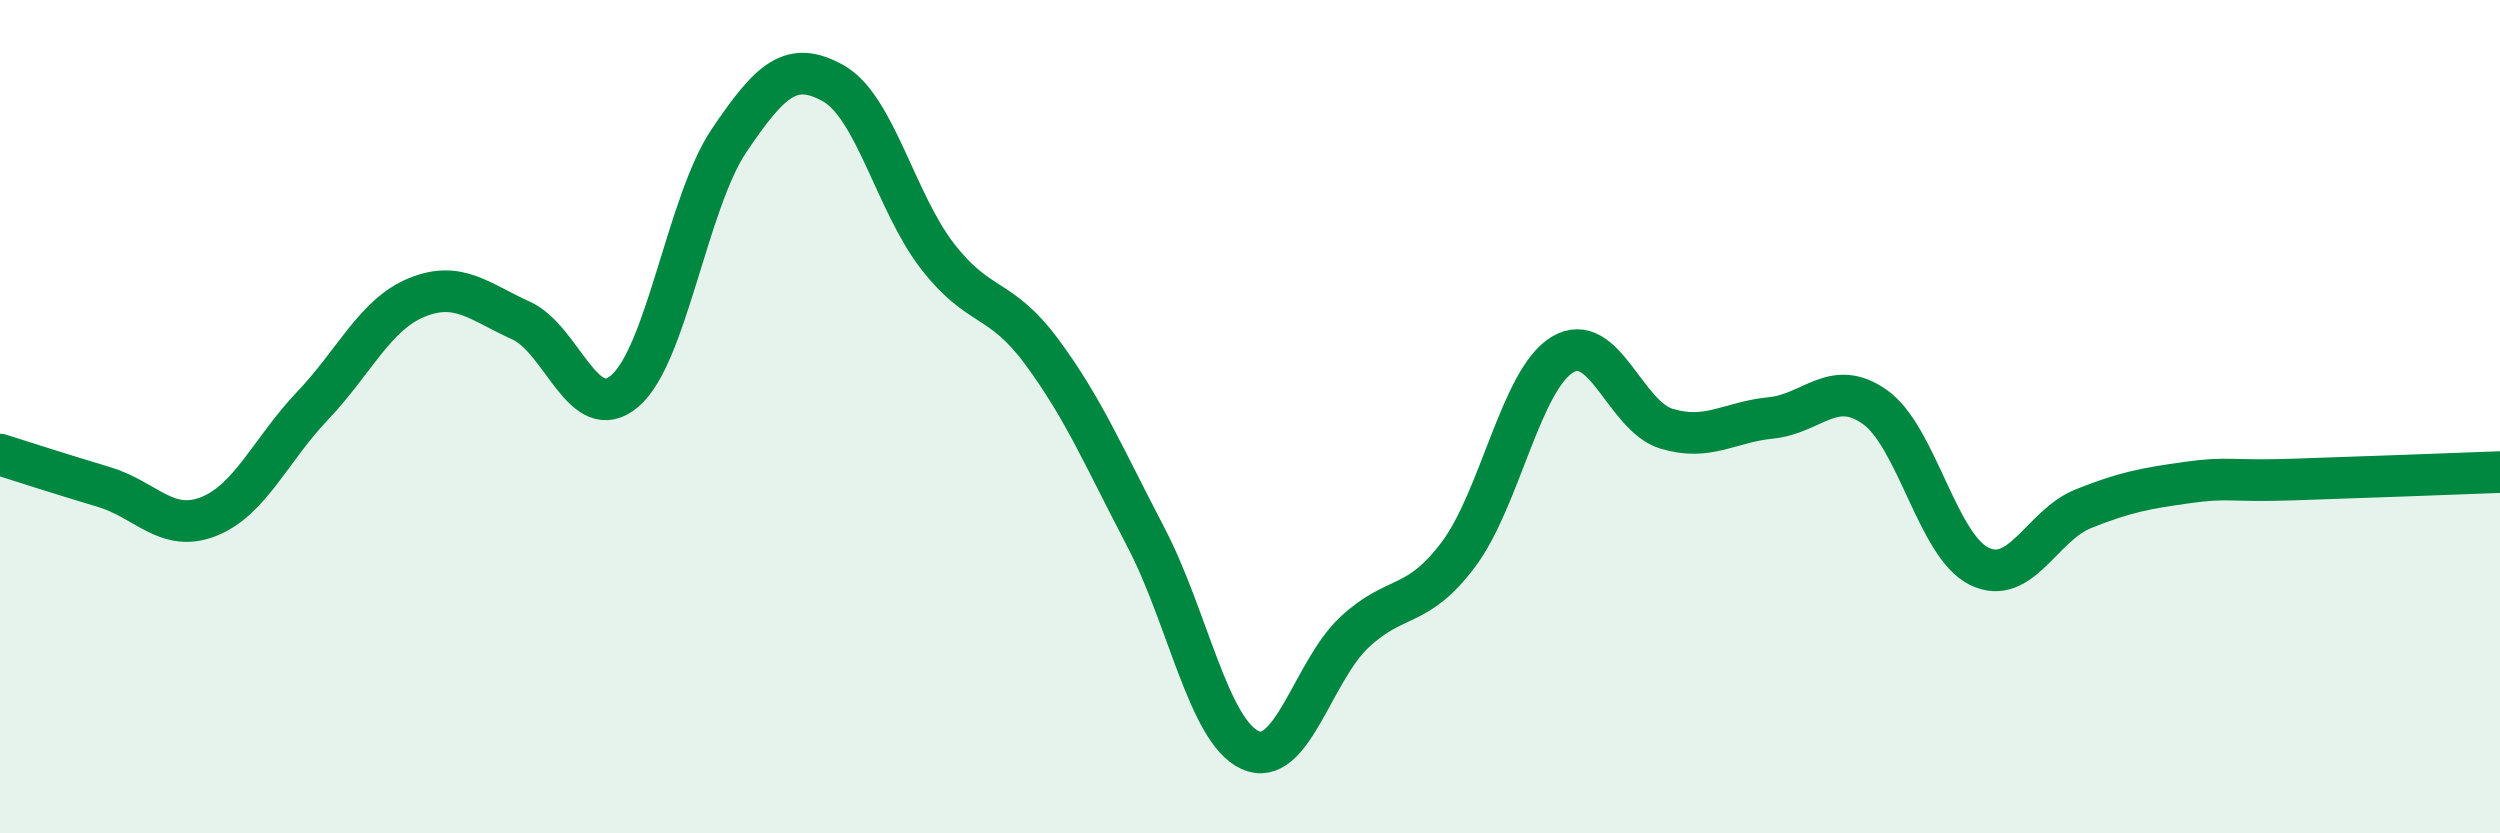
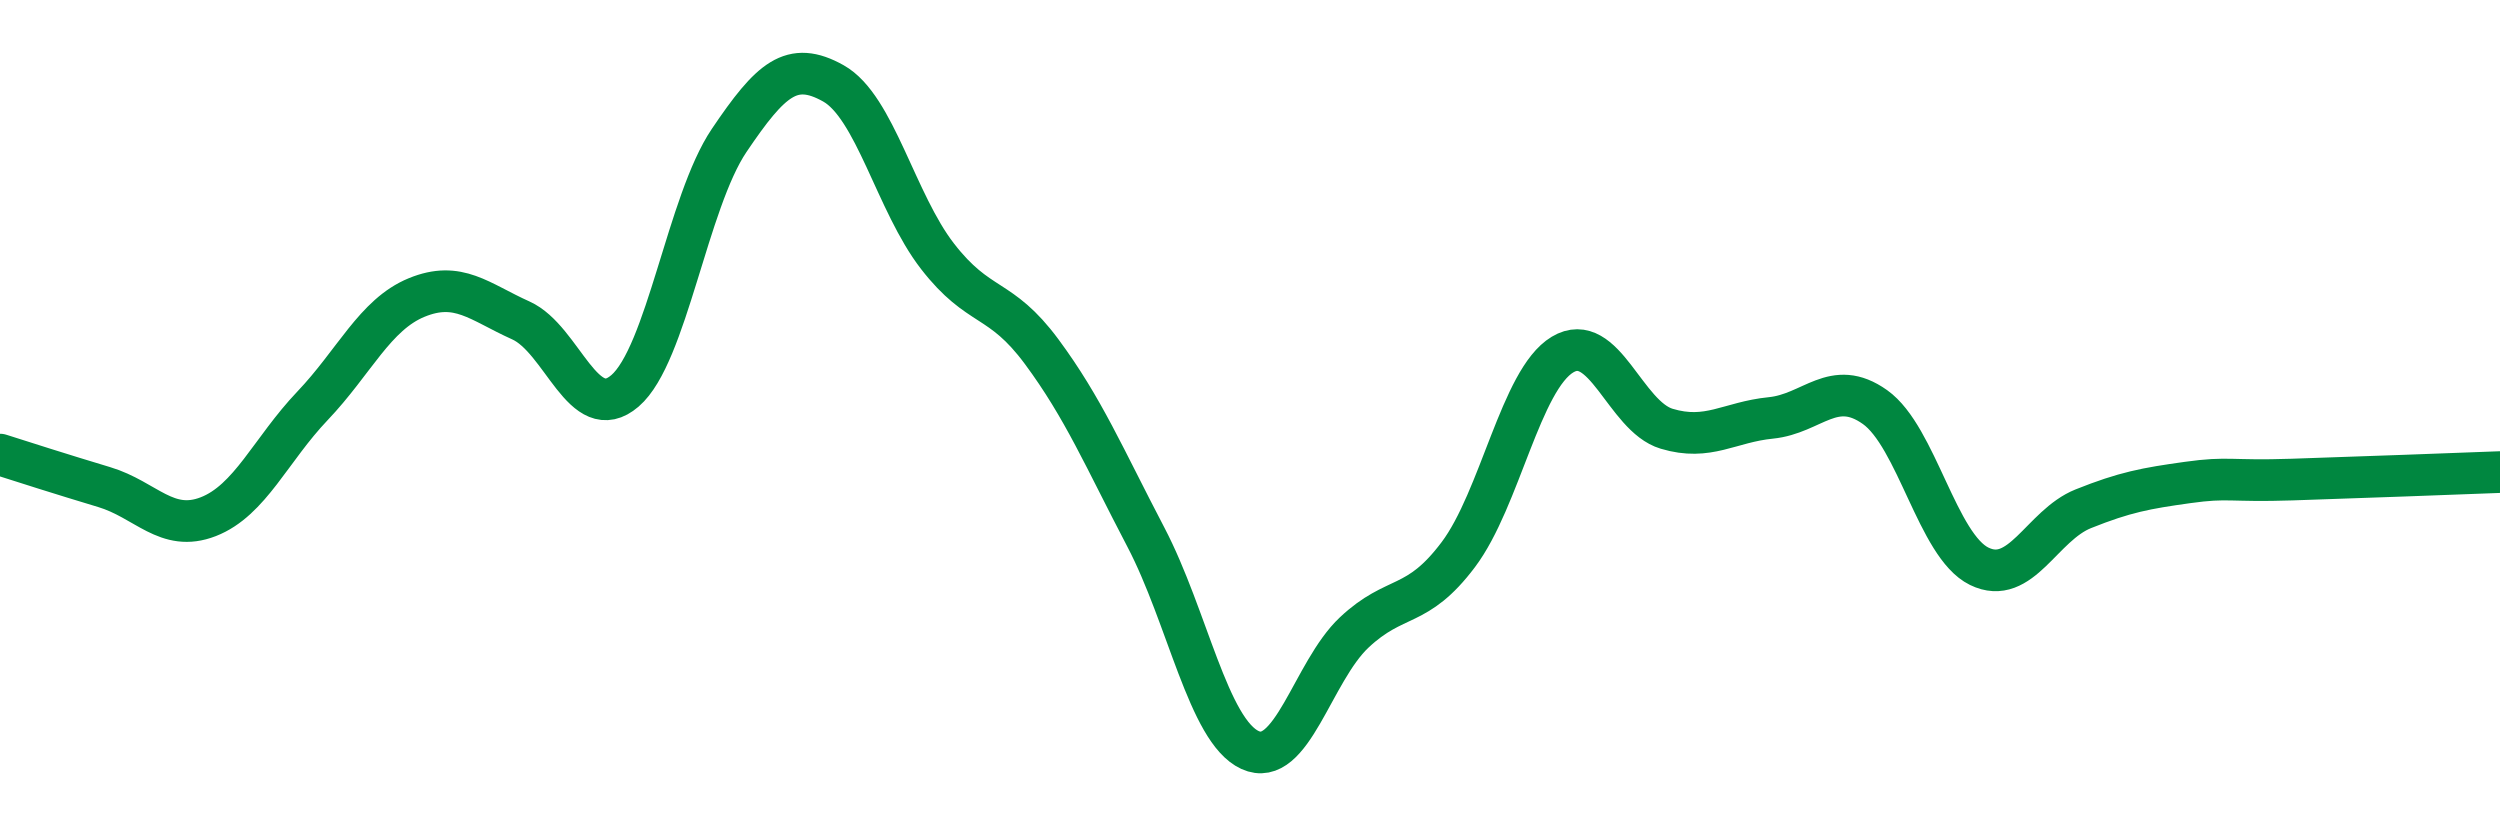
<svg xmlns="http://www.w3.org/2000/svg" width="60" height="20" viewBox="0 0 60 20">
-   <path d="M 0,10.91 C 0.5,11.07 1.5,11.39 2.5,11.69 C 3.5,11.99 4,12.79 5,12.4 C 6,12.01 6.5,10.79 7.5,9.74 C 8.5,8.69 9,7.55 10,7.14 C 11,6.73 11.5,7.24 12.5,7.69 C 13.5,8.14 14,10.24 15,9.38 C 16,8.52 16.5,4.85 17.5,3.37 C 18.5,1.89 19,1.44 20,2 C 21,2.56 21.5,4.86 22.5,6.15 C 23.5,7.44 24,7.09 25,8.44 C 26,9.79 26.5,10.98 27.5,12.89 C 28.5,14.8 29,17.54 30,18 C 31,18.46 31.5,16.12 32.5,15.18 C 33.5,14.24 34,14.64 35,13.31 C 36,11.98 36.5,9.11 37.5,8.51 C 38.5,7.91 39,9.99 40,10.29 C 41,10.59 41.5,10.13 42.5,10.03 C 43.5,9.93 44,9.06 45,9.77 C 46,10.48 46.5,13.1 47.5,13.59 C 48.5,14.08 49,12.61 50,12.21 C 51,11.81 51.5,11.72 52.5,11.58 C 53.5,11.44 53.5,11.56 55,11.51 C 56.5,11.46 59,11.37 60,11.33L60 20L0 20Z" fill="#008740" opacity="0.1" stroke-linecap="round" stroke-linejoin="round" />
  <path d="M 0,10.91 C 0.5,11.07 1.5,11.39 2.5,11.69 C 3.5,11.99 4,12.79 5,12.4 C 6,12.01 6.5,10.79 7.5,9.74 C 8.5,8.69 9,7.55 10,7.14 C 11,6.73 11.5,7.24 12.5,7.69 C 13.5,8.14 14,10.24 15,9.38 C 16,8.52 16.5,4.85 17.5,3.37 C 18.5,1.89 19,1.44 20,2 C 21,2.56 21.5,4.86 22.5,6.15 C 23.5,7.44 24,7.09 25,8.44 C 26,9.79 26.5,10.98 27.5,12.89 C 28.5,14.8 29,17.54 30,18 C 31,18.46 31.5,16.12 32.5,15.18 C 33.5,14.24 34,14.64 35,13.31 C 36,11.98 36.5,9.11 37.5,8.51 C 38.5,7.91 39,9.99 40,10.29 C 41,10.59 41.5,10.13 42.5,10.03 C 43.5,9.93 44,9.06 45,9.77 C 46,10.48 46.5,13.1 47.5,13.59 C 48.5,14.08 49,12.61 50,12.21 C 51,11.81 51.5,11.72 52.5,11.58 C 53.5,11.44 53.5,11.56 55,11.51 C 56.5,11.46 59,11.37 60,11.33" stroke="#008740" stroke-width="1" fill="none" stroke-linecap="round" stroke-linejoin="round" />
</svg>